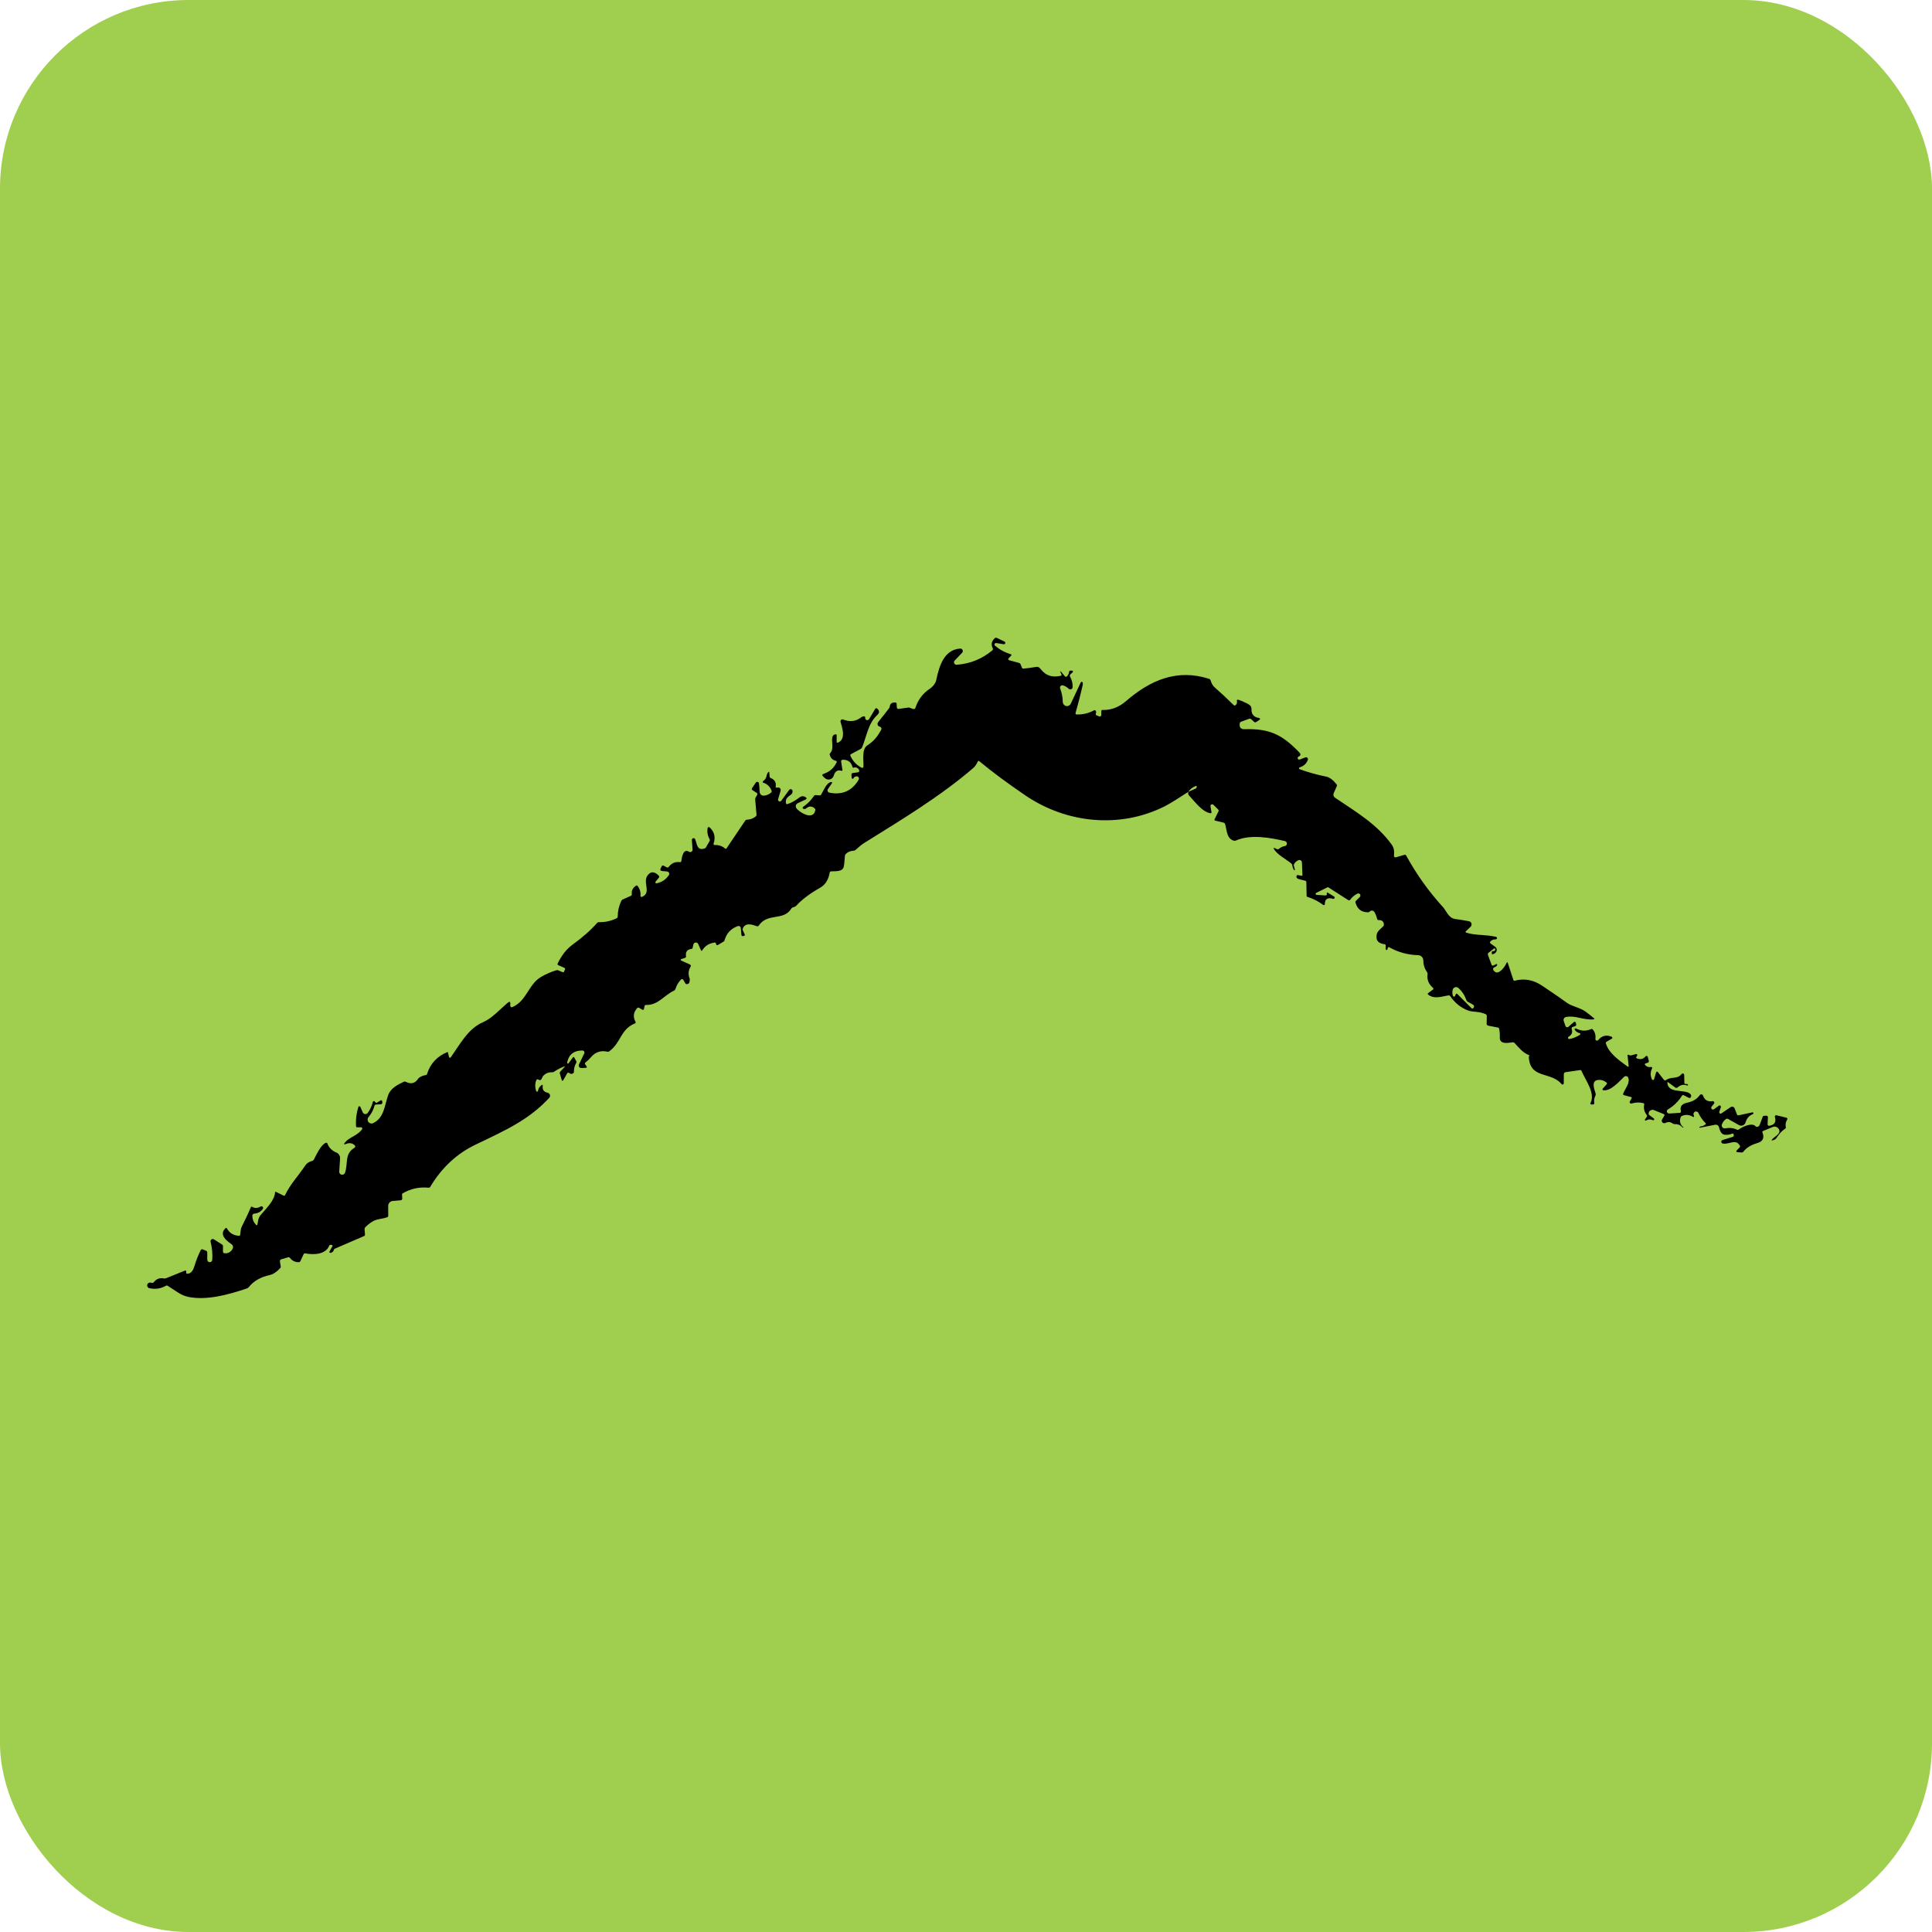
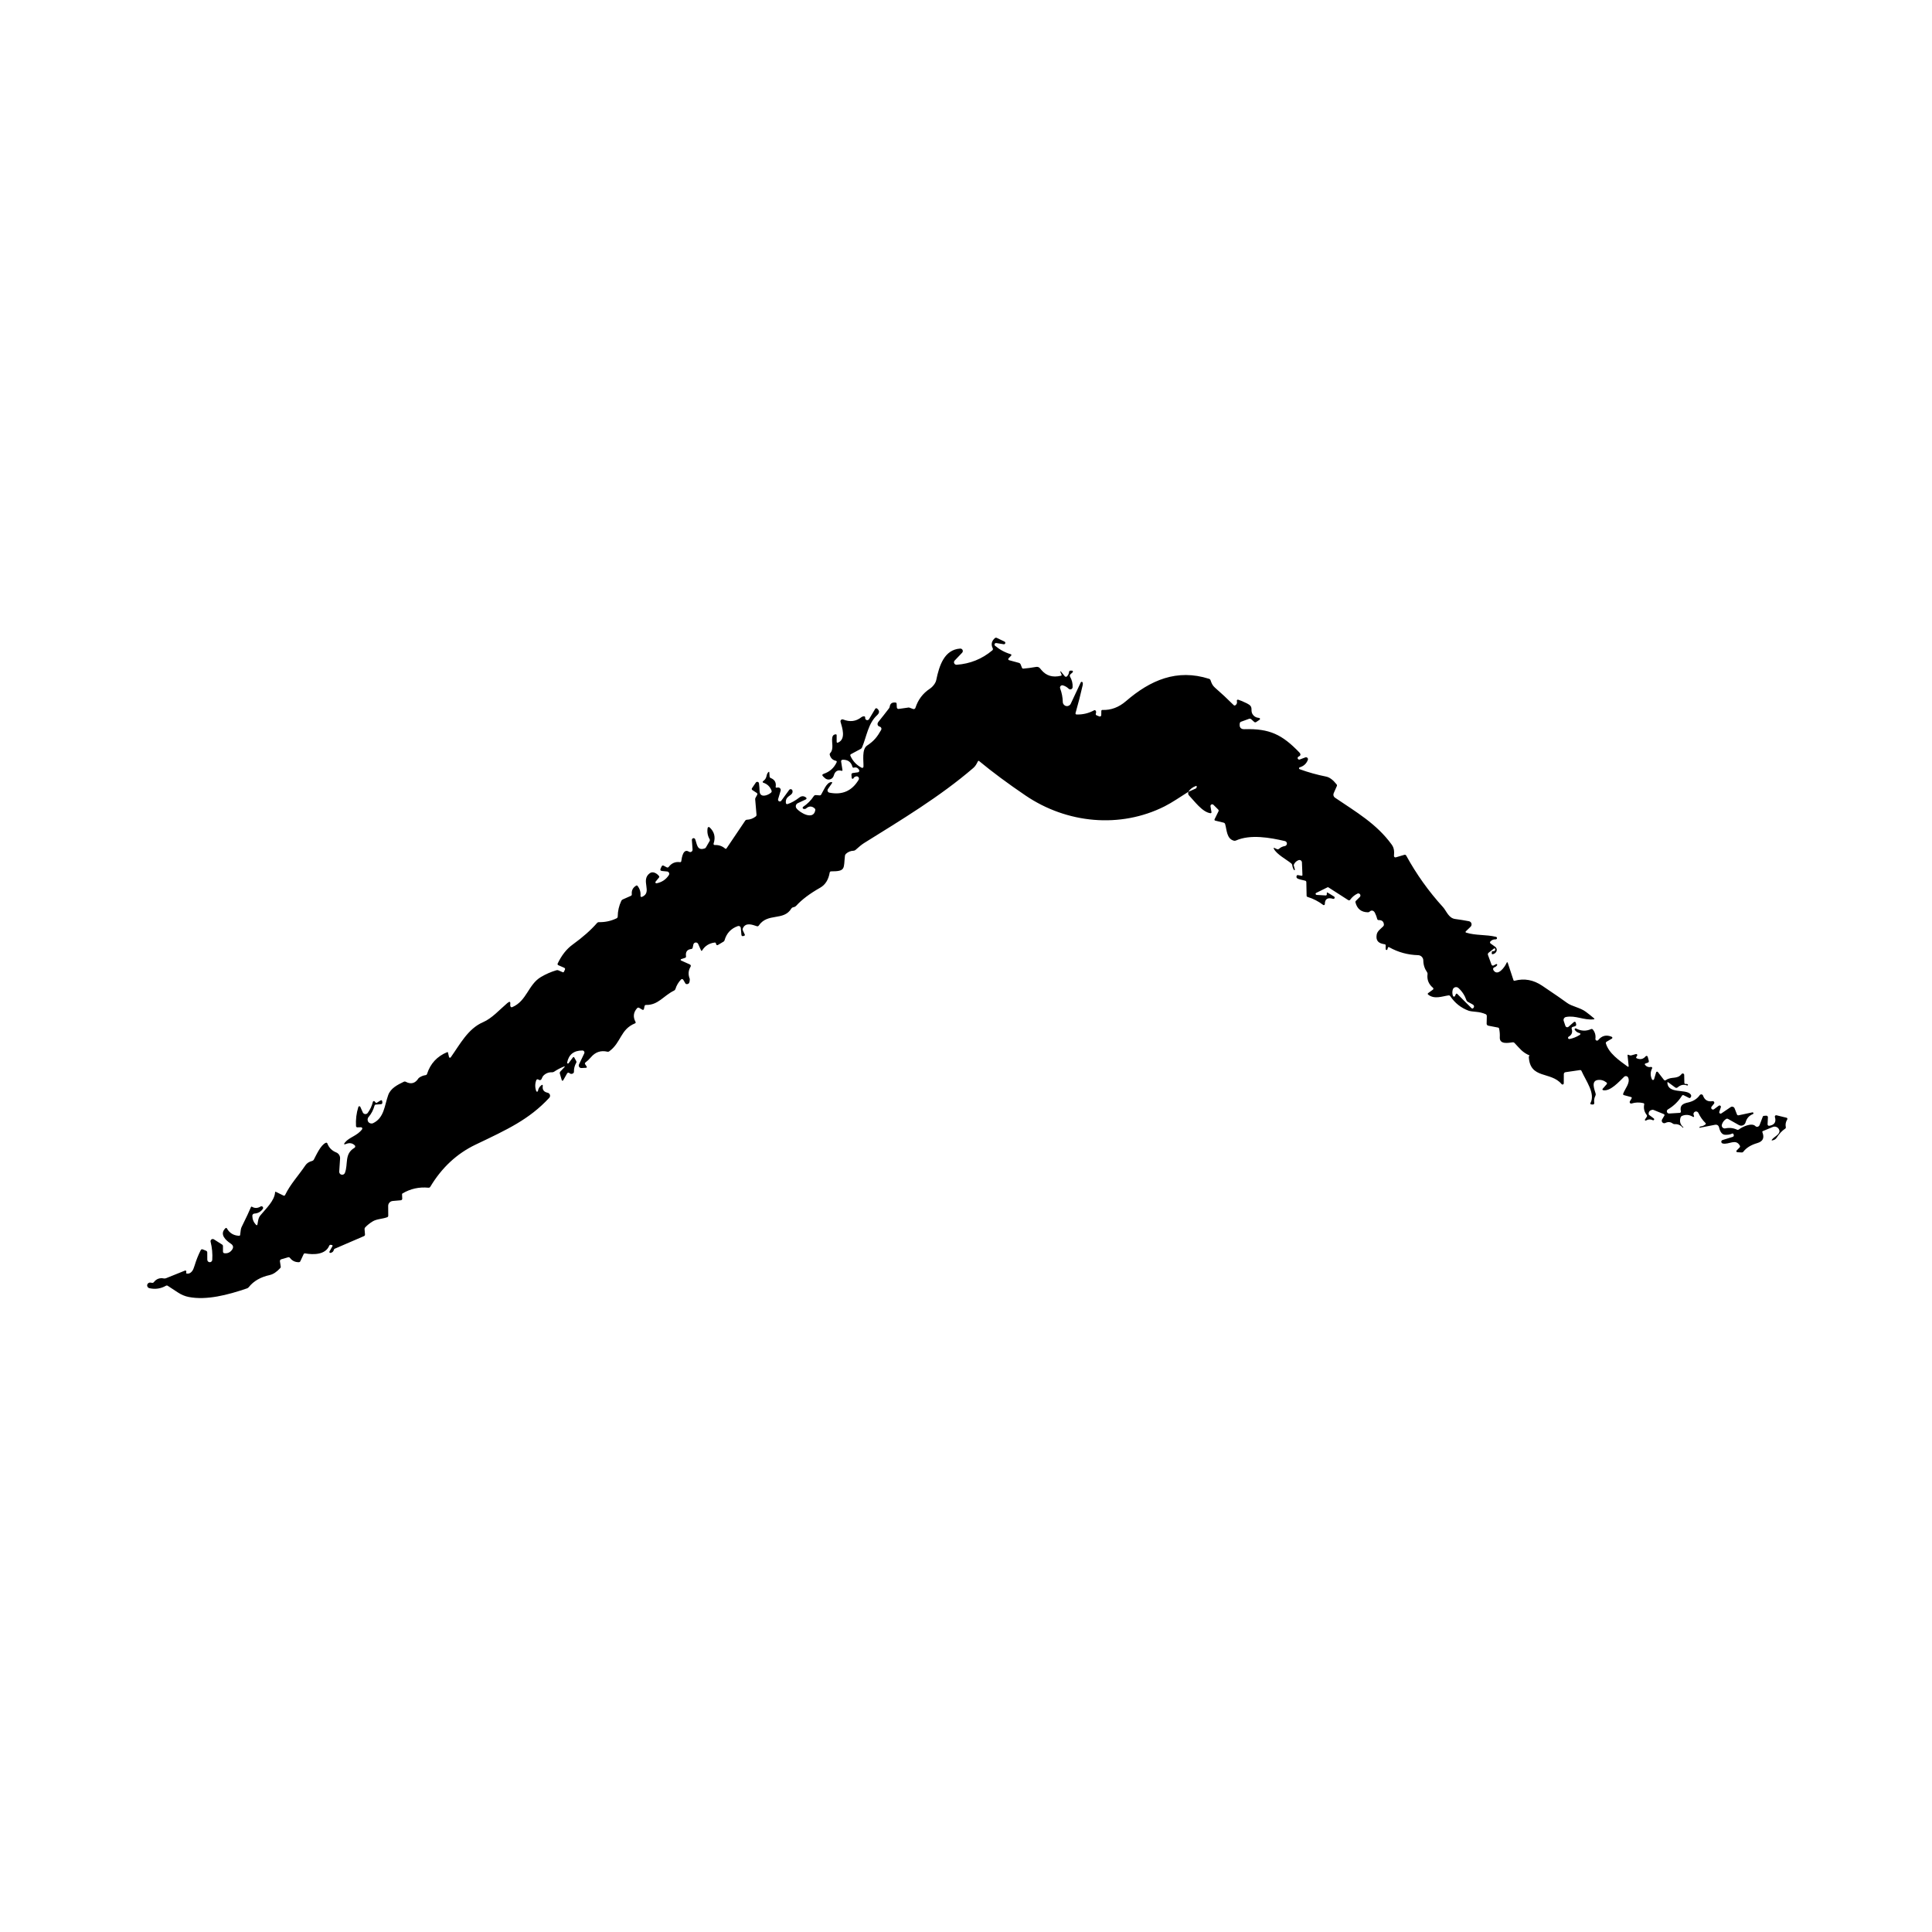
<svg xmlns="http://www.w3.org/2000/svg" width="512px" height="512px" viewBox="0 0 512 512" version="1.1">
  <title>favico-olot</title>
  <g id="favico-olot" stroke="none" stroke-width="1" fill="none" fill-rule="evenodd">
    <g id="Group">
-       <rect id="Rectangle" fill="#A0CE4E" x="0" y="0" width="512" height="512" rx="50" />
      <path d="M314.898,209.858 L316.885,208.966 C317.008,208.91 317.094,208.798 317.116,208.668 L317.138,208.523 C317.175,208.306 317.091,208.234 316.885,208.309 C316.021,208.627 315.359,209.144 314.898,209.858 C312.838,211.155 310.649,212.671 308.651,213.681 C296.858,219.62 282.713,218.244 271.768,210.813 C267.083,207.636 262.995,204.601 259.503,201.708 C259.354,201.581 259.234,201.605 259.144,201.781 C258.802,202.444 258.532,203.011 257.949,203.51 C249.114,211.116 238.853,217.268 228.98,223.425 C228.422,223.773 227.668,224.379 226.718,225.244 C226.576,225.371 226.396,225.444 226.207,225.451 C225.417,225.481 224.742,225.756 224.181,226.277 C224.036,226.41 223.944,226.587 223.922,226.776 C223.535,230.15 224.203,230.93 220.246,230.919 C220.067,230.918 219.914,231.046 219.881,231.222 C219.559,233.141 218.712,234.488 217.338,235.263 C214.599,236.812 212.487,238.404 211.001,240.04 C210.844,240.212 210.653,240.326 210.429,240.382 L210.126,240.455 C209.964,240.495 209.823,240.6 209.733,240.747 C207.667,244.177 203.435,241.791 201.066,245.305 C200.963,245.455 200.773,245.519 200.6,245.462 C199.354,245.052 197.603,244.345 196.856,246.029 C196.778,246.208 196.78,246.386 196.862,246.562 L197.373,247.657 C197.403,247.72 197.404,247.793 197.375,247.858 C197.346,247.923 197.29,247.972 197.221,247.993 L196.935,248.078 C196.835,248.108 196.727,248.093 196.64,248.035 C196.553,247.978 196.496,247.884 196.486,247.78 L196.312,245.911 C196.295,245.732 196.196,245.572 196.045,245.476 C195.893,245.381 195.706,245.361 195.537,245.423 C193.715,246.063 192.538,247.324 192.007,249.206 C191.966,249.348 191.881,249.458 191.754,249.537 L190.25,250.435 C190.164,250.486 190.059,250.493 189.967,250.454 C189.875,250.416 189.807,250.336 189.784,250.239 L189.739,250.031 C189.694,249.844 189.576,249.763 189.385,249.79 C187.945,249.969 186.846,250.656 186.091,251.85 C185.967,252.048 185.859,252.04 185.765,251.827 L185.035,250.177 C184.918,249.907 184.64,249.744 184.348,249.772 C184.055,249.8 183.814,250.014 183.75,250.3 L183.565,251.148 C183.52,251.354 183.393,251.47 183.183,251.496 C182.09,251.623 181.63,252.271 181.802,253.438 C181.828,253.613 181.727,253.782 181.561,253.837 L180.517,254.179 C180.439,254.206 180.384,254.278 180.379,254.36 C180.374,254.442 180.42,254.517 180.494,254.549 L182.768,255.565 C183.089,255.711 183.161,255.936 182.981,256.239 C182.393,257.231 182.334,258.295 182.801,259.433 C182.819,259.46 182.805,259.701 182.768,260.011 C182.693,260.598 182.399,260.858 181.886,260.791 C181.781,260.777 181.689,260.715 181.639,260.623 L181.073,259.652 C181.012,259.551 180.909,259.483 180.794,259.469 C180.678,259.455 180.563,259.495 180.483,259.579 C179.787,260.305 179.291,261.145 178.996,262.099 C178.936,262.29 178.816,262.43 178.636,262.52 C175.852,263.85 174.438,266.404 171.188,266.32 C171.009,266.316 170.853,266.442 170.817,266.617 L170.643,267.42 C170.625,267.504 170.567,267.574 170.488,267.608 C170.41,267.643 170.319,267.637 170.245,267.594 L169.397,267.095 C169.214,266.984 168.978,267.019 168.836,267.179 C167.852,268.29 167.712,269.499 168.415,270.805 C168.516,270.996 168.468,271.13 168.269,271.209 C164.363,272.814 164.66,276.277 161.444,278.618 C161.305,278.723 161.15,278.755 160.978,278.714 C159.23,278.302 157.767,278.798 156.588,280.201 C156.158,280.714 155.672,281.176 155.129,281.587 C154.994,281.692 154.962,281.883 155.056,282.025 L155.432,282.581 C155.601,282.832 155.535,282.964 155.236,282.979 L154.079,283.041 C153.844,283.052 153.619,282.938 153.488,282.742 C153.358,282.546 153.339,282.295 153.44,282.081 L154.832,279.168 C154.911,278.999 154.898,278.801 154.799,278.644 C154.7,278.487 154.528,278.392 154.343,278.394 C152.068,278.386 150.719,279.454 150.296,281.599 C150.274,281.697 150.325,281.797 150.418,281.837 C150.511,281.878 150.622,281.849 150.684,281.767 L151.851,280.201 C151.89,280.149 151.952,280.12 152.017,280.125 C152.082,280.13 152.14,280.167 152.171,280.223 L152.721,281.223 C152.794,281.351 152.792,281.51 152.715,281.638 C152.285,282.375 152.079,283.174 152.098,284.035 C152.102,284.202 152.016,284.36 151.874,284.45 C151.514,284.671 151.187,284.645 150.891,284.371 C150.805,284.291 150.686,284.254 150.569,284.271 C150.452,284.289 150.35,284.359 150.291,284.461 L149.247,286.302 C149.206,286.373 149.127,286.413 149.046,286.403 C148.965,286.394 148.898,286.336 148.876,286.257 L148.365,284.512 C148.309,284.321 148.361,284.114 148.5,283.967 L149.505,282.89 C149.785,282.594 149.737,282.523 149.359,282.676 C148.476,283.036 147.638,283.481 146.844,284.012 C146.68,284.122 146.486,284.177 146.289,284.169 C145.398,284.132 144.64,284.428 144.015,285.056 C143.869,285.202 143.761,285.374 143.69,285.573 C143.465,286.239 143.128,286.411 142.679,286.089 C142.587,286.022 142.469,286.002 142.36,286.036 C142.251,286.069 142.163,286.151 142.124,286.257 C141.761,287.215 141.757,288.183 142.112,289.159 C142.146,289.26 142.244,289.322 142.35,289.312 C142.456,289.301 142.543,289.22 142.561,289.114 C142.663,288.497 142.953,288.003 143.432,287.633 C143.75,287.382 143.882,287.459 143.83,287.863 C143.707,288.806 144.137,289.38 145.121,289.586 C145.41,289.645 145.644,289.855 145.733,290.136 C145.823,290.416 145.754,290.723 145.553,290.939 C140.21,296.675 134.535,299.28 126.048,303.332 C121.075,305.708 117.067,309.437 114.025,314.519 C113.925,314.684 113.739,314.776 113.548,314.755 C111.074,314.515 108.78,315.022 106.666,316.276 C106.59,316.321 106.545,316.405 106.548,316.495 L106.599,317.657 C106.609,317.875 106.446,318.063 106.228,318.083 L104.062,318.274 C103.384,318.336 102.866,318.907 102.872,319.588 L102.889,322.192 C102.888,322.362 102.783,322.513 102.625,322.574 C101.311,323.062 99.874,323.012 98.769,323.68 C98.043,324.117 97.384,324.641 96.793,325.251 C96.658,325.386 96.598,325.549 96.613,325.739 L96.725,327.126 C96.744,327.347 96.653,327.5 96.45,327.586 L88.693,330.932 C88.585,330.976 88.517,331.057 88.491,331.173 C88.375,331.659 88.074,331.946 87.587,332.032 C87.491,332.051 87.392,332.012 87.335,331.932 C87.277,331.853 87.27,331.747 87.318,331.661 L88.081,330.286 C88.19,330.088 88.134,329.972 87.913,329.938 L87.666,329.893 C87.464,329.863 87.324,329.944 87.245,330.135 C86.252,332.531 83.097,332.559 80.891,332.166 C80.685,332.129 80.539,332.206 80.453,332.397 L79.578,334.271 C79.516,334.405 79.381,334.492 79.23,334.496 C78.238,334.518 77.443,334.14 76.844,333.362 C76.709,333.19 76.539,333.136 76.333,333.199 L74.532,333.727 C74.296,333.795 74.147,334.023 74.184,334.26 L74.397,335.663 C74.419,335.809 74.38,335.937 74.279,336.045 C73.328,337.082 72.395,337.699 71.478,337.897 C69.046,338.432 67.193,339.505 65.921,341.114 C65.801,341.263 65.654,341.368 65.478,341.428 C60.308,343.202 54.729,344.633 50.008,343.712 C49.02,343.518 48.06,343.116 47.129,342.506 C46.234,341.926 45.344,341.342 44.457,340.754 C44.296,340.65 44.131,340.646 43.963,340.743 C42.612,341.514 41.164,341.729 39.618,341.389 C39.209,341.314 38.938,340.922 39.012,340.513 C39.087,340.104 39.479,339.832 39.888,339.907 L40.315,339.963 C40.488,339.99 40.665,339.919 40.775,339.778 C41.445,338.913 42.324,338.588 43.413,338.801 C43.607,338.838 43.808,338.818 43.991,338.745 L49.037,336.713 C49.363,336.653 49.456,336.898 49.318,337.448 C49.928,337.65 50.468,337.445 50.94,336.831 C51.157,336.55 51.37,336.06 51.58,335.36 C51.995,333.976 52.528,332.634 53.18,331.336 C53.307,331.081 53.503,331.008 53.769,331.117 L54.605,331.459 C54.815,331.545 54.921,331.702 54.925,331.931 L54.936,333.822 C54.926,334.185 55.211,334.488 55.574,334.499 C55.936,334.509 56.239,334.224 56.25,333.862 C56.355,332.26 56.209,330.666 55.812,329.079 C55.753,328.847 55.843,328.602 56.037,328.462 C56.231,328.323 56.492,328.316 56.693,328.445 L58.882,329.831 C59.021,329.921 59.09,330.048 59.09,330.213 L59.09,331.661 C59.09,331.938 59.227,332.092 59.5,332.122 C60.304,332.208 60.954,331.921 61.448,331.263 C61.949,330.604 61.855,330.045 61.167,329.584 C59.893,328.737 58.052,327.12 59.73,325.509 C59.895,325.348 60.035,325.369 60.151,325.571 C60.836,326.78 61.895,327.422 63.328,327.496 C63.526,327.508 63.633,327.414 63.648,327.216 C63.741,326.183 63.859,325.522 64.001,325.234 C65.255,322.693 66.088,320.918 66.499,319.908 C66.559,319.765 66.656,319.734 66.791,319.812 C67.517,320.242 68.275,320.216 69.064,319.734 C69.241,319.624 69.468,319.655 69.61,319.806 C69.752,319.958 69.771,320.19 69.654,320.362 C69.126,321.129 68.376,321.547 67.403,321.614 C67.098,321.635 66.863,321.892 66.87,322.198 C66.885,323.118 67.199,323.902 67.813,324.55 C68.037,324.789 68.179,324.746 68.239,324.42 C68.408,323.528 68.425,322.787 69.031,322.052 C70.395,320.385 72.747,318.235 72.898,315.99 C72.909,315.832 72.986,315.789 73.128,315.861 L75.093,316.82 C75.31,316.929 75.471,316.873 75.576,316.652 C76.973,313.784 78.966,311.724 80.953,308.799 C81.331,308.246 81.928,307.864 82.743,307.654 C82.922,307.608 83.073,307.49 83.159,307.329 C83.827,306.077 85,303.422 86.319,302.866 C86.532,302.777 86.68,302.838 86.762,303.052 C87.189,304.167 87.967,304.951 89.097,305.403 C89.754,305.668 90.168,306.321 90.125,307.026 L89.9,310.5 C89.879,310.882 90.138,311.223 90.511,311.306 C90.885,311.388 91.263,311.187 91.404,310.831 C92.325,308.479 91.191,305.802 93.941,304.18 C94.052,304.114 94.126,304.001 94.14,303.873 C94.155,303.744 94.108,303.617 94.014,303.529 C93.382,302.926 92.632,302.797 91.764,303.141 C91.124,303.396 91.023,303.257 91.46,302.726 C92.583,301.351 94.665,301.02 95.951,299.28 C96.028,299.174 96.038,299.034 95.978,298.918 C95.917,298.802 95.795,298.731 95.665,298.735 L94.705,298.758 C94.515,298.764 94.355,298.614 94.346,298.421 C94.245,296.7 94.45,295.014 94.963,293.364 C94.996,293.249 95.096,293.168 95.215,293.161 C95.333,293.153 95.444,293.221 95.491,293.33 L96.142,294.795 C96.253,295.041 96.487,295.21 96.756,295.239 C97.024,295.268 97.288,295.152 97.45,294.935 C98.093,294.06 98.548,293.083 98.814,292.005 C98.84,291.901 98.923,291.821 99.027,291.798 C99.131,291.776 99.238,291.814 99.302,291.899 L99.51,292.157 C99.599,292.273 99.764,292.303 99.891,292.224 L100.778,291.674 C101.096,291.476 101.272,291.564 101.306,291.938 L101.328,292.218 C101.336,292.318 101.304,292.417 101.238,292.493 C101.173,292.569 101.08,292.615 100.98,292.623 L99.605,292.724 C99.418,292.739 99.3,292.836 99.251,293.016 C98.933,294.176 98.404,295.184 97.663,296.041 C97.348,296.411 97.333,296.95 97.628,297.337 C97.922,297.723 98.446,297.852 98.886,297.646 C101.839,296.226 101.889,292.948 102.883,290.192 C103.545,288.362 105.381,287.47 107.009,286.678 C107.188,286.592 107.366,286.596 107.542,286.69 C108.919,287.416 110.036,287.111 110.893,285.775 C110.926,285.723 110.97,285.677 111.022,285.64 C111.564,285.247 112.154,285.008 112.79,284.922 C112.985,284.895 113.112,284.789 113.172,284.602 C114.055,281.855 115.838,279.93 118.521,278.826 C118.622,278.785 118.686,278.816 118.712,278.921 L118.992,280.117 C119.014,280.215 119.092,280.291 119.19,280.311 C119.289,280.33 119.39,280.289 119.447,280.207 C121.866,276.822 123.999,272.623 127.984,270.906 C130.392,269.867 132.385,267.583 134.434,265.837 C135.062,265.302 135.324,265.407 135.22,266.152 C135.19,266.369 135.214,266.563 135.293,266.735 C135.369,266.903 135.565,266.98 135.736,266.909 C139.609,265.282 139.968,260.92 143.353,258.916 C144.648,258.149 146.021,257.551 147.473,257.12 C147.636,257.073 147.811,257.083 147.967,257.148 L149.112,257.642 C149.269,257.71 149.383,257.665 149.454,257.507 L149.696,256.997 C149.812,256.75 149.744,256.57 149.494,256.458 L147.944,255.779 C147.866,255.743 147.805,255.677 147.775,255.597 C147.746,255.517 147.75,255.428 147.787,255.352 C148.828,253.163 150.148,251.488 151.75,250.328 C154.448,248.375 156.603,246.469 158.216,244.609 C158.355,244.452 158.527,244.375 158.733,244.379 C160.375,244.412 161.932,244.074 163.403,243.363 C163.584,243.278 163.7,243.094 163.7,242.891 C163.715,241.436 164.031,240.051 164.649,238.738 C164.727,238.569 164.853,238.446 165.025,238.367 L167.175,237.413 C167.369,237.327 167.455,237.177 167.433,236.964 C167.332,235.991 167.712,235.241 168.572,234.713 C168.726,234.616 168.857,234.638 168.965,234.78 C169.571,235.555 169.828,236.431 169.734,237.407 C169.727,237.504 169.77,237.599 169.849,237.656 C169.928,237.713 170.031,237.725 170.121,237.688 C173.046,236.481 169.611,233.265 172.221,231.396 C173.057,230.795 174.191,231.525 174.674,232.21 C174.743,232.305 174.739,232.436 174.662,232.529 L173.742,233.646 C173.667,233.735 173.656,233.861 173.716,233.96 C173.776,234.06 173.893,234.11 174.006,234.084 C175.401,233.804 176.483,233.081 177.25,231.918 C177.371,231.735 177.388,231.502 177.294,231.304 C177.199,231.107 177.008,230.973 176.79,230.952 L175.488,230.829 C175.02,230.784 174.887,230.55 175.089,230.127 L175.364,229.56 C175.405,229.475 175.479,229.41 175.569,229.38 C175.659,229.35 175.757,229.359 175.841,229.403 L176.711,229.858 C176.883,229.949 177.095,229.901 177.211,229.745 C177.978,228.735 178.973,228.314 180.197,228.482 C180.399,228.509 180.515,228.421 180.545,228.219 C180.702,227.096 181.095,224.778 182.588,225.715 C182.787,225.838 183.037,225.839 183.237,225.718 C183.437,225.598 183.552,225.376 183.537,225.143 L183.357,222.611 C183.339,222.387 183.488,222.182 183.707,222.129 C183.925,222.077 184.147,222.194 184.227,222.404 C184.732,223.638 184.682,225.564 186.764,224.834 C186.903,224.789 187.007,224.703 187.078,224.576 L188.055,222.881 C188.142,222.732 188.142,222.545 188.055,222.392 C187.527,221.472 187.353,220.482 187.533,219.423 C187.551,219.313 187.628,219.221 187.734,219.185 C187.839,219.148 187.956,219.173 188.038,219.249 C189.318,220.424 189.675,221.859 189.11,223.554 C189.079,223.645 189.095,223.745 189.153,223.823 C189.212,223.9 189.305,223.944 189.402,223.942 C190.461,223.893 191.376,224.2 192.147,224.862 C192.3,224.997 192.435,224.978 192.551,224.806 L197.507,217.458 C197.605,217.316 197.738,217.243 197.906,217.24 C198.785,217.21 199.575,216.92 200.275,216.37 C200.421,216.254 200.499,216.073 200.482,215.887 L200.134,211.84 C200.119,211.69 200.149,211.552 200.224,211.424 L200.668,210.622 C200.759,210.453 200.708,210.243 200.55,210.139 L199.377,209.37 C199.3,209.32 199.246,209.241 199.228,209.15 C199.21,209.06 199.229,208.965 199.281,208.887 L200.297,207.4 C200.404,207.238 200.6,207.16 200.789,207.205 C200.978,207.251 201.118,207.409 201.139,207.602 C201.229,208.298 201.281,208.966 201.296,209.606 C201.347,211.587 203.497,210.807 204.339,210.055 C204.488,209.924 204.539,209.712 204.468,209.522 C204.067,208.466 203.332,207.765 202.262,207.417 C202.186,207.391 202.13,207.326 202.116,207.247 C202.103,207.169 202.136,207.091 202.2,207.046 C203.446,206.131 202.896,205.447 203.564,204.683 C203.605,204.635 203.65,204.593 203.699,204.56 C203.8,204.492 203.856,204.52 203.867,204.644 L203.951,205.795 C203.962,205.966 204.072,206.115 204.232,206.176 C205.302,206.607 205.746,207.381 205.562,208.5 C205.536,208.68 205.613,208.758 205.792,208.736 L206.168,208.697 C206.388,208.673 206.604,208.76 206.746,208.929 C206.888,209.098 206.937,209.327 206.876,209.539 L206.208,211.789 C206.138,212.011 206.241,212.249 206.45,212.35 C206.659,212.452 206.913,212.388 207.05,212.199 L209.138,209.342 C209.249,209.186 209.442,209.111 209.63,209.15 C209.819,209.188 209.968,209.334 210.013,209.522 C210.118,209.967 209.959,210.341 209.536,210.644 C208.621,211.295 208.155,211.694 208.268,212.805 C208.277,212.905 208.33,212.994 208.413,213.05 C208.496,213.105 208.599,213.121 208.694,213.092 C209.663,212.796 210.707,212.218 211.826,211.357 C212.433,210.893 213.033,210.895 213.628,211.363 C213.705,211.424 213.745,211.521 213.734,211.62 C213.723,211.718 213.661,211.803 213.572,211.845 L211.411,212.856 C211.166,212.972 210.986,213.192 210.92,213.455 C210.855,213.718 210.912,213.997 211.074,214.214 C211.972,215.399 215.593,217.487 216.059,214.703 C216.088,214.519 216.036,214.366 215.901,214.242 C215.157,213.572 214.395,213.576 213.617,214.253 C213.482,214.369 213.329,214.414 213.157,214.388 L212.966,214.366 C212.843,214.346 212.743,214.255 212.714,214.134 C212.686,214.014 212.734,213.889 212.837,213.821 C213.97,213.062 214.915,212.111 215.671,210.97 C215.788,210.787 215.998,210.686 216.216,210.706 L217.187,210.785 C217.378,210.8 217.522,210.727 217.619,210.566 C218.22,209.595 219.005,207.422 220.223,207.265 C220.556,207.224 220.628,207.342 220.437,207.619 L219.41,209.106 C219.292,209.277 219.269,209.496 219.347,209.687 C219.425,209.879 219.594,210.02 219.797,210.061 C223.198,210.745 225.782,209.608 227.548,206.648 C227.671,206.446 227.664,206.192 227.531,205.997 C227.398,205.802 227.163,205.703 226.931,205.744 C226.564,205.804 226.317,205.972 226.19,206.249 C226.139,206.353 226.025,206.409 225.912,206.389 C225.799,206.368 225.713,206.274 225.702,206.159 L225.64,205.34 C225.621,205.052 225.754,204.889 226.038,204.852 L227.363,204.672 C227.496,204.655 227.611,204.574 227.673,204.454 C227.734,204.335 227.734,204.192 227.672,204.071 C227.365,203.476 226.901,203.263 226.28,203.432 C226.085,203.484 225.962,203.413 225.909,203.218 C225.546,201.916 224.671,201.291 223.282,201.343 C223.17,201.347 223.064,201.399 222.992,201.484 C222.92,201.57 222.889,201.683 222.906,201.793 L223.254,204.032 C223.284,204.245 223.196,204.322 222.991,204.262 C221.962,203.963 221.282,204.393 220.953,205.553 C220.818,206.029 220.446,206.401 219.97,206.536 C219.495,206.671 218.983,206.55 218.618,206.216 L218.169,205.8 C217.806,205.463 217.858,205.215 218.326,205.054 C219.894,204.519 221.02,203.514 221.705,202.04 C221.81,201.811 221.739,201.669 221.492,201.613 C220.669,201.43 220.137,200.909 219.898,200.052 C219.845,199.869 219.885,199.708 220.016,199.57 C221.049,198.475 220.33,196.718 220.56,195.45 C220.657,194.918 220.955,194.636 221.453,194.602 C221.629,194.591 221.718,194.675 221.722,194.855 L221.722,196.533 C221.722,196.81 221.849,196.894 222.104,196.786 C224.237,195.865 223.21,192.885 222.755,191.296 C222.699,191.106 222.758,190.901 222.905,190.768 C223.052,190.635 223.262,190.598 223.445,190.673 C225.249,191.392 226.858,191.19 228.272,190.067 C228.437,189.936 228.622,189.859 228.828,189.837 C229.165,189.796 229.317,189.925 229.283,190.224 C229.249,190.487 229.405,190.737 229.657,190.822 C229.908,190.906 230.183,190.802 230.316,190.572 L231.932,187.861 C231.985,187.772 232.074,187.712 232.176,187.695 C232.278,187.679 232.382,187.709 232.46,187.777 C233.161,188.4 233.094,188.944 232.409,189.567 C230.074,191.723 229.693,195.079 228.458,198.065 C228.389,198.24 228.261,198.383 228.098,198.47 L225.533,199.85 C225.339,199.955 225.286,200.109 225.376,200.311 C226.001,201.71 226.995,202.762 228.357,203.465 C228.455,203.515 228.572,203.511 228.667,203.456 C228.762,203.4 228.823,203.3 228.828,203.19 C228.89,201.658 228.329,198.543 229.799,197.572 C231.629,196.359 232.477,195.276 233.509,193.446 C233.601,193.284 233.612,193.089 233.539,192.917 C233.467,192.746 233.319,192.618 233.139,192.57 C232.795,192.481 232.602,192.275 232.561,191.953 C232.535,191.732 232.626,191.491 232.836,191.229 C233.775,190.069 234.698,188.896 235.603,187.709 C235.699,187.584 235.761,187.435 235.783,187.277 C235.899,186.443 236.411,186.078 237.321,186.183 C237.512,186.205 237.611,186.314 237.618,186.508 L237.669,187.462 C237.674,187.585 237.73,187.699 237.825,187.777 C237.919,187.855 238.042,187.89 238.163,187.872 L240.733,187.507 C240.829,187.493 240.926,187.502 241.014,187.535 L241.974,187.889 C242.096,187.935 242.231,187.93 242.349,187.874 C242.467,187.817 242.556,187.716 242.597,187.592 C243.289,185.436 244.558,183.749 246.403,182.529 C247.205,181.995 247.941,181.052 248.109,180.25 C248.917,176.326 250.27,172.161 254.457,171.881 C254.726,171.861 254.979,172.01 255.093,172.253 C255.208,172.497 255.16,172.786 254.974,172.981 L252.998,175.052 C252.809,175.25 252.762,175.544 252.879,175.791 C252.996,176.039 253.253,176.189 253.526,176.169 C257.099,175.907 260.242,174.64 262.955,172.369 C263.146,172.208 263.187,172.015 263.079,171.791 C262.585,170.788 262.772,169.897 263.64,169.119 C263.783,168.993 263.988,168.964 264.162,169.046 L266.205,170.028 C266.375,170.106 266.46,170.298 266.405,170.476 C266.349,170.654 266.17,170.763 265.986,170.73 L264.022,170.416 C263.841,170.39 263.663,170.486 263.587,170.652 C263.511,170.818 263.556,171.013 263.696,171.129 C264.931,172.169 266.323,172.917 267.872,173.374 C267.947,173.397 268.005,173.456 268.026,173.53 C268.047,173.605 268.027,173.684 267.973,173.739 L267.272,174.48 C267.204,174.554 267.179,174.658 267.207,174.756 C267.234,174.853 267.31,174.929 267.407,174.957 L270.011,175.664 C270.239,175.727 270.396,175.87 270.482,176.09 L270.836,176.972 C270.893,177.116 271.039,177.205 271.195,177.191 C272.254,177.101 273.291,176.964 274.305,176.781 C275.298,176.601 275.439,176.904 275.994,177.567 C277.271,179.097 278.988,179.602 281.147,179.082 C281.331,179.037 281.385,178.929 281.31,178.757 L280.996,178.016 C280.984,177.979 280.999,177.938 281.033,177.918 C281.066,177.898 281.109,177.904 281.136,177.932 L282.169,179.206 C282.241,179.294 282.347,179.348 282.461,179.355 C282.574,179.361 282.684,179.319 282.764,179.239 C283.086,178.914 283.269,178.515 283.314,178.044 C283.334,177.861 283.489,177.723 283.673,177.724 L284.088,177.724 C284.195,177.721 284.291,177.786 284.328,177.886 C284.366,177.986 284.337,178.101 284.257,178.173 L283.701,178.678 C283.484,178.873 283.447,179.097 283.589,179.352 C284.087,180.224 284.307,181.148 284.251,182.124 C284.237,182.362 284.086,182.571 283.866,182.659 C283.645,182.747 283.395,182.698 283.224,182.534 C282.749,182.081 282.234,181.78 281.68,181.631 C281.461,181.57 281.225,181.637 281.071,181.805 C280.917,181.974 280.871,182.214 280.951,182.428 C281.392,183.61 281.626,184.815 281.652,186.042 C281.666,186.557 282.031,186.996 282.534,187.103 C283.037,187.21 283.546,186.957 283.763,186.491 L286.412,180.845 C286.458,180.745 286.56,180.682 286.67,180.687 C286.78,180.692 286.875,180.763 286.912,180.867 C286.983,181.065 286.989,181.297 286.929,181.563 C286.364,184.052 285.729,186.525 285.026,188.984 C285.002,189.068 285.018,189.159 285.069,189.23 C285.121,189.301 285.202,189.345 285.29,189.348 C286.951,189.397 288.506,189.027 289.954,188.237 C290.108,188.156 290.298,188.211 290.381,188.361 C290.504,188.566 290.517,188.798 290.42,189.057 C290.323,189.311 290.401,189.489 290.656,189.59 L291.335,189.859 C291.448,189.905 291.576,189.892 291.678,189.824 C291.78,189.755 291.843,189.64 291.846,189.517 L291.863,188.445 C291.866,188.231 291.975,188.13 292.188,188.142 C294.43,188.224 296.503,187.444 298.407,185.801 C304.845,180.25 311.89,177.168 320.422,179.896 C320.616,179.96 320.745,180.087 320.809,180.278 C321.067,181.047 321.325,181.67 321.965,182.225 C323.672,183.707 325.322,185.245 326.916,186.839 C327.073,186.997 327.241,187.01 327.421,186.879 C327.78,186.609 327.9,186.237 327.78,185.762 C327.754,185.666 327.782,185.563 327.853,185.493 C327.924,185.423 328.027,185.397 328.123,185.425 C328.688,185.59 329.466,185.917 330.458,186.407 C332.383,187.356 331.221,188.091 331.94,189.259 C332.306,189.857 332.886,190.192 333.68,190.263 C333.79,190.27 333.882,190.347 333.91,190.454 C333.938,190.562 333.895,190.677 333.803,190.74 L332.922,191.335 C332.724,191.47 332.535,191.457 332.355,191.296 L331.592,190.611 C331.416,190.454 331.217,190.417 330.997,190.499 L328.886,191.268 C328.699,191.339 328.589,191.474 328.555,191.672 C328.383,192.75 328.8,193.274 329.807,193.244 C336.475,193.042 339.787,194.692 344.283,199.345 C344.784,199.858 344.739,200.243 344.148,200.502 C343.936,200.588 343.834,200.831 343.921,201.043 C344.007,201.256 344.25,201.357 344.462,201.271 L345.933,200.715 C346.122,200.646 346.333,200.693 346.475,200.835 C346.617,200.977 346.664,201.188 346.595,201.377 C346.217,202.376 345.497,203.035 344.434,203.353 C344.324,203.382 344.246,203.48 344.243,203.594 C344.239,203.707 344.31,203.81 344.417,203.847 C346.719,204.681 349.052,205.332 351.417,205.8 C352.334,205.98 353.263,206.667 354.206,207.86 C354.322,208.006 354.343,208.165 354.268,208.337 L353.437,210.223 C353.255,210.639 353.396,211.128 353.774,211.385 C359.286,215.129 364.798,218.289 368.8,223.807 C369.496,224.761 369.508,225.693 369.418,226.804 C369.406,226.931 369.459,227.055 369.558,227.135 C369.657,227.215 369.79,227.241 369.912,227.203 L372.157,226.54 C372.385,226.473 372.555,226.544 372.668,226.754 C375.377,231.697 378.625,236.245 382.412,240.399 C383.332,241.415 383.883,243.312 385.628,243.542 C386.811,243.699 388.027,243.896 389.277,244.132 C389.595,244.189 389.854,244.419 389.947,244.728 C390.041,245.037 389.953,245.373 389.72,245.597 L388.496,246.781 C388.309,246.961 388.339,247.09 388.586,247.168 C391.078,247.948 393.79,247.634 396.428,248.263 C396.549,248.279 396.653,248.358 396.699,248.472 C396.746,248.585 396.729,248.714 396.654,248.811 C396.58,248.908 396.459,248.958 396.338,248.942 C395.777,248.923 395.316,249.112 394.957,249.509 C394.89,249.584 394.858,249.683 394.869,249.782 C394.88,249.882 394.932,249.972 395.013,250.031 L396.22,250.895 C396.675,251.22 396.787,251.848 396.473,252.31 C396.282,252.583 396.01,252.766 395.659,252.86 C395.408,252.924 395.298,252.828 395.328,252.574 L395.361,252.293 C395.38,252.136 395.468,252.063 395.625,252.074 C396.059,252.111 396.271,251.928 396.259,251.524 C396.257,251.445 396.211,251.375 396.14,251.341 C396.068,251.308 395.984,251.318 395.923,251.367 L394.491,252.489 C394.317,252.629 394.251,252.866 394.328,253.079 L395.266,255.638 C395.307,255.748 395.394,255.834 395.502,255.875 C395.611,255.916 395.732,255.907 395.833,255.852 L396.484,255.498 C396.564,255.455 396.662,255.471 396.725,255.536 C396.788,255.602 396.799,255.701 396.753,255.779 C396.589,256.056 396.343,256.245 396.018,256.346 C395.878,256.39 395.767,256.495 395.715,256.633 C395.662,256.77 395.675,256.925 395.749,257.053 C396.877,258.956 398.813,256.233 399.24,255.217 C399.371,254.907 399.489,254.912 399.593,255.234 L401.075,259.725 C401.131,259.893 401.242,259.953 401.406,259.904 C403.936,259.219 406.37,259.663 408.709,261.235 C412.092,263.51 414.277,265.018 415.265,265.759 C416.567,266.73 418.751,267.005 420.261,268.133 C420.994,268.679 421.709,269.248 422.405,269.839 C422.611,270.011 422.581,270.111 422.315,270.137 C419.677,270.417 417.572,269.02 415.001,269.514 C414.776,269.558 414.58,269.698 414.465,269.897 C414.35,270.096 414.327,270.335 414.401,270.552 L414.855,271.899 C414.909,272.057 415.038,272.178 415.2,272.22 C415.361,272.263 415.533,272.223 415.658,272.113 L417.1,270.85 C417.18,270.78 417.291,270.757 417.392,270.789 C417.493,270.821 417.57,270.904 417.594,271.007 L417.69,271.377 C417.768,271.688 417.654,271.888 417.347,271.978 L416.775,272.146 C416.671,272.175 416.584,272.247 416.534,272.343 C416.484,272.44 416.476,272.553 416.511,272.657 C416.81,273.57 416.545,274.262 415.714,274.734 C415.573,274.818 415.512,274.991 415.569,275.145 C415.626,275.298 415.785,275.385 415.944,275.351 C416.861,275.164 417.724,274.826 418.532,274.335 C418.962,274.073 418.936,273.875 418.453,273.74 C417.985,273.606 417.613,273.332 417.336,272.921 C417.268,272.824 417.277,272.694 417.356,272.606 C417.435,272.519 417.565,272.498 417.667,272.556 C418.988,273.256 420.309,273.314 421.63,272.73 C421.829,272.644 421.995,272.683 422.13,272.848 C422.699,273.551 422.921,274.365 422.798,275.29 C422.773,275.481 422.878,275.667 423.055,275.744 C423.231,275.821 423.436,275.771 423.555,275.621 C424.525,274.442 425.715,274.156 427.125,274.762 C427.222,274.803 427.288,274.895 427.295,274.999 C427.302,275.103 427.249,275.2 427.159,275.25 L425.75,276.075 C425.598,276.164 425.526,276.345 425.576,276.513 C426.351,279.157 429.185,281.082 431.296,282.626 C431.532,282.794 431.635,282.734 431.605,282.446 L431.324,279.729 C431.301,279.524 431.388,279.46 431.582,279.539 L431.846,279.651 C432.007,279.718 432.17,279.728 432.334,279.679 L433.547,279.337 C433.66,279.304 433.78,279.346 433.849,279.443 C433.918,279.539 433.92,279.669 433.855,279.769 L433.659,280.066 C433.535,280.25 433.577,280.386 433.782,280.476 C434.71,280.865 435.489,280.684 436.117,279.932 C436.193,279.842 436.313,279.802 436.427,279.828 C436.542,279.854 436.632,279.941 436.662,280.055 L436.943,281.116 C437.006,281.37 436.914,281.541 436.668,281.627 L436.095,281.823 C435.852,281.909 435.816,282.05 435.988,282.244 C436.4,282.716 436.916,282.886 437.538,282.755 C437.635,282.733 437.737,282.769 437.799,282.849 C437.86,282.928 437.87,283.036 437.824,283.125 C437.337,284.091 437.324,285.062 437.785,286.039 C437.838,286.154 437.957,286.224 438.084,286.214 C438.21,286.204 438.317,286.116 438.351,285.994 L438.89,284.181 C438.919,284.087 438.998,284.017 439.095,283.999 C439.192,283.981 439.29,284.019 439.351,284.096 L440.928,286.134 C441.092,286.347 441.285,286.377 441.506,286.224 C443.005,285.18 444.442,286.134 445.648,284.624 C445.749,284.499 445.917,284.45 446.068,284.502 C446.22,284.553 446.324,284.694 446.328,284.854 L446.372,286.976 C446.374,287.068 446.416,287.154 446.488,287.212 C446.559,287.269 446.653,287.292 446.743,287.273 C446.949,287.232 447.121,287.257 447.259,287.346 C447.334,287.398 447.36,287.498 447.319,287.578 C447.279,287.659 447.185,287.695 447.102,287.661 C446.208,287.316 445.37,287.487 444.588,288.171 C444.411,288.328 444.149,288.34 443.959,288.2 L442.14,286.858 C441.938,286.712 441.848,286.763 441.871,287.01 C442.09,289.85 446.434,288.621 447.86,289.833 C448.245,290.162 448.288,290.51 447.989,290.877 C447.9,290.991 447.742,291.027 447.613,290.961 L446.204,290.254 C446.009,290.157 445.854,290.2 445.738,290.383 C444.788,291.895 443.545,293.103 442.011,294.009 C441.781,294.147 441.675,294.424 441.754,294.68 C441.832,294.936 442.075,295.106 442.342,295.092 L445.154,294.918 C445.249,294.912 445.336,294.865 445.393,294.79 C445.45,294.715 445.472,294.618 445.452,294.525 C445.11,292.987 445.912,292.477 447.321,292.174 C448.698,291.878 449.742,291.229 450.453,290.226 C450.561,290.076 450.742,289.997 450.924,290.022 C451.106,290.047 451.258,290.171 451.318,290.344 C451.74,291.53 452.575,292.022 453.821,291.82 C453.995,291.791 454.168,291.873 454.256,292.026 C454.343,292.178 454.327,292.369 454.214,292.505 L453.585,293.285 C453.442,293.47 453.455,293.732 453.617,293.9 C453.779,294.069 454.04,294.094 454.231,293.959 L455.488,293.027 C455.615,292.936 455.786,292.936 455.912,293.027 C456.038,293.118 456.089,293.279 456.038,293.425 L455.634,294.649 C455.586,294.797 455.637,294.959 455.761,295.052 C455.885,295.146 456.055,295.151 456.184,295.064 L458.631,293.403 C458.809,293.281 459.033,293.247 459.24,293.312 C459.446,293.376 459.613,293.532 459.692,293.734 L460.315,295.339 C460.38,295.507 460.557,295.604 460.736,295.569 L464.39,294.789 C464.513,294.762 464.636,294.834 464.673,294.955 C464.71,295.075 464.648,295.203 464.531,295.25 C463.535,295.642 462.892,296.368 462.6,297.427 C462.502,297.786 462.243,298.079 461.899,298.222 C461.554,298.364 461.163,298.34 460.837,298.157 L457.975,296.541 C457.776,296.432 457.585,296.439 457.402,296.563 C456.867,296.922 456.504,297.412 456.313,298.034 C456.231,298.3 456.297,298.589 456.486,298.794 C456.675,298.999 456.96,299.09 457.234,299.033 C458.308,298.804 459.333,298.917 460.31,299.369 C460.497,299.456 460.673,299.435 460.837,299.308 C461.702,298.634 464.244,297.422 465.204,298.432 C465.36,298.594 465.591,298.656 465.816,298.596 C466.042,298.535 466.23,298.361 466.316,298.135 L467.163,295.901 C467.201,295.795 467.298,295.722 467.41,295.715 L468.072,295.665 C468.19,295.657 468.306,295.7 468.391,295.783 C468.475,295.867 468.521,295.983 468.516,296.103 L468.426,297.949 C468.421,298.066 468.469,298.178 468.556,298.255 C468.643,298.333 468.76,298.367 468.875,298.348 C470.271,298.12 470.767,297.338 470.363,296.002 C470.327,295.881 470.359,295.75 470.445,295.659 C470.532,295.567 470.661,295.529 470.784,295.558 L473.45,296.209 C473.545,296.232 473.623,296.299 473.659,296.39 C473.696,296.481 473.687,296.585 473.635,296.67 C473.238,297.298 473.111,297.977 473.253,298.707 C473.287,298.879 473.233,299.012 473.09,299.106 C472.267,299.648 471.513,300.451 470.828,301.514 C470.596,301.877 470.226,302.111 469.717,302.215 C469.496,302.26 469.451,302.191 469.582,302.008 C470.2,301.149 472.159,300.509 471.401,299.207 C471.076,298.649 470.39,298.416 469.796,298.662 L467.191,299.746 C467.042,299.805 466.997,299.912 467.056,300.065 C467.636,301.54 467.195,302.49 465.732,302.917 C464.033,303.411 462.792,304.174 462.01,305.207 C461.894,305.357 461.743,305.426 461.556,305.415 L460.399,305.347 C460.293,305.341 460.201,305.273 460.163,305.174 C460.126,305.074 460.15,304.962 460.225,304.887 L461.006,304.096 C461.148,303.95 461.17,303.787 461.073,303.607 C459.995,301.648 458.171,303.422 456.526,303.035 C456.318,302.984 456.167,302.8 456.159,302.586 C456.152,302.372 456.288,302.181 456.493,302.12 L459.204,301.278 C459.406,301.216 459.52,301.004 459.462,300.801 L459.4,300.576 C459.379,300.501 459.325,300.44 459.253,300.409 C459.181,300.378 459.099,300.382 459.03,300.419 C458.429,300.722 457.705,300.745 457.194,300.733 C456.424,300.715 455.885,300.077 455.578,298.819 C455.432,298.213 455.052,297.97 454.438,298.09 L450.487,298.859 C450.345,298.885 450.307,298.834 450.375,298.707 C450.438,298.591 450.569,298.522 450.767,298.499 C451.179,298.458 451.572,298.29 451.946,297.994 C452.1,297.878 452.107,297.751 451.969,297.613 C451.175,296.831 450.549,295.936 450.088,294.93 C449.934,294.615 449.568,294.467 449.239,294.587 C448.91,294.707 448.724,295.056 448.809,295.395 C448.831,295.474 448.874,295.598 448.938,295.766 C448.966,295.84 448.944,295.924 448.883,295.975 C448.822,296.025 448.736,296.032 448.668,295.99 C447.736,295.395 446.762,295.306 445.744,295.721 C445.576,295.792 445.446,295.931 445.385,296.103 C445.029,297.15 445.272,298.032 446.114,298.746 C446.132,298.761 446.15,298.778 446.16,298.789 C446.17,298.8 446.17,298.804 446.159,298.797 C446.077,298.782 446.023,298.791 445.996,298.825 C445.966,298.855 445.94,298.853 445.918,298.819 C445.371,298.168 444.67,297.865 443.813,297.91 C443.632,297.921 443.454,297.867 443.313,297.759 C442.711,297.298 442.052,297.244 441.338,297.596 C441.074,297.727 440.757,297.669 440.557,297.453 C440.357,297.238 440.323,296.917 440.473,296.664 L441.074,295.654 C441.115,295.585 441.124,295.502 441.098,295.425 C441.072,295.349 441.014,295.287 440.939,295.255 L438.234,294.155 C438.095,294.099 437.953,294.088 437.807,294.121 C437.216,294.252 436.913,294.598 436.898,295.16 C436.894,295.29 436.955,295.414 437.06,295.491 L438.267,296.4 C438.378,296.484 438.408,296.64 438.336,296.759 C438.265,296.877 438.115,296.919 437.992,296.855 C437.397,296.563 436.802,296.593 436.207,296.945 C436.128,296.994 436.027,296.98 435.963,296.911 C435.9,296.842 435.891,296.737 435.943,296.658 L436.409,295.974 C436.513,295.819 436.506,295.616 436.392,295.468 C435.745,294.641 435.524,293.721 435.73,292.707 C435.768,292.512 435.691,292.391 435.5,292.342 C434.452,292.087 433.414,292.119 432.385,292.437 C432.232,292.486 432.066,292.435 431.966,292.308 C431.867,292.181 431.855,292.005 431.936,291.865 L432.374,291.118 C432.493,290.913 432.439,290.78 432.211,290.72 L430.387,290.231 C430.162,290.172 430.089,290.031 430.168,289.81 C430.65,288.503 432.054,287.015 431.504,285.612 C431.418,285.401 431.234,285.245 431.012,285.196 C430.791,285.148 430.56,285.213 430.398,285.371 C429.09,286.622 426.738,289.322 424.835,288.907 C424.759,288.89 424.697,288.835 424.673,288.761 C424.649,288.687 424.666,288.606 424.717,288.548 L425.761,287.358 C425.922,287.17 425.905,287.002 425.711,286.852 C425,286.302 424.231,286.089 423.404,286.213 C421.58,286.482 422.573,288.772 422.854,289.805 C422.91,290.011 422.889,290.207 422.792,290.394 C422.485,290.993 422.386,291.625 422.495,292.291 C422.512,292.402 422.478,292.514 422.403,292.596 C422.327,292.678 422.218,292.721 422.107,292.712 L421.748,292.684 C421.464,292.662 421.387,292.523 421.518,292.269 C422.815,289.732 420.294,286.471 419.121,283.821 C419.039,283.634 418.895,283.556 418.689,283.586 L414.872,284.141 C414.62,284.177 414.432,284.392 414.429,284.646 L414.417,287.088 C414.415,287.226 414.327,287.348 414.197,287.394 C414.068,287.44 413.923,287.401 413.834,287.296 C411.005,283.866 405.465,286.067 405.15,280.083 C405.147,279.99 405.178,279.911 405.246,279.847 L405.358,279.729 C405.369,279.718 405.367,279.711 405.352,279.707 C403.399,278.876 402.754,277.843 401.345,276.378 C401.221,276.251 401.07,276.199 400.89,276.221 C399.812,276.35 397.348,276.906 397.46,274.885 C397.502,274.103 397.442,273.34 397.281,272.595 C397.247,272.438 397.15,272.345 396.989,272.315 L394.413,271.815 C394.153,271.766 393.968,271.538 393.975,271.276 L394.02,269.272 C394.026,269.046 393.892,268.838 393.683,268.75 C392.908,268.429 392.137,268.236 391.37,268.172 C390.259,268.079 389.524,267.966 389.164,267.835 C387.166,267.091 385.561,265.817 384.348,264.013 C384.229,263.833 384.062,263.76 383.849,263.794 C382.159,264.035 380.127,264.905 378.455,263.564 C378.398,263.518 378.366,263.449 378.369,263.375 C378.371,263.302 378.407,263.233 378.466,263.188 L379.74,262.262 C379.817,262.205 379.863,262.116 379.866,262.02 C379.868,261.925 379.826,261.834 379.751,261.773 C378.599,260.823 378.12,259.612 378.314,258.142 C378.336,257.965 378.292,257.789 378.191,257.648 C377.536,256.716 377.203,255.678 377.192,254.533 C377.183,253.77 376.573,253.15 375.811,253.129 C373.072,253.054 370.522,252.357 368.16,251.036 C367.97,250.931 367.846,250.983 367.79,251.193 L367.672,251.603 C367.638,251.709 367.532,251.775 367.422,251.76 C367.311,251.745 367.227,251.652 367.223,251.541 L367.212,250.508 C367.213,250.376 367.115,250.264 366.982,250.244 C365.421,250.031 364.534,249.397 364.838,247.679 C365.006,246.736 365.882,246.18 366.555,245.501 C366.697,245.363 366.761,245.194 366.746,244.996 C366.686,244.199 366.226,243.812 365.365,243.834 C365.159,243.838 365.03,243.741 364.978,243.542 C364.824,242.955 364.622,242.414 364.372,241.92 C364.2,241.58 363.979,241.383 363.709,241.331 C363.44,241.278 363.199,241.361 362.985,241.578 C362.854,241.705 362.697,241.769 362.514,241.769 C360.759,241.742 359.66,240.874 359.219,239.164 C359.174,238.996 359.213,238.85 359.337,238.726 L360.37,237.705 C360.556,237.511 360.577,237.212 360.42,236.994 C360.263,236.776 359.972,236.702 359.73,236.818 C358.955,237.203 358.323,237.735 357.832,238.412 C357.679,238.629 357.49,238.665 357.266,238.519 L352.034,235.156 C351.967,235.111 351.896,235.106 351.821,235.14 L348.807,236.627 C348.691,236.683 348.628,236.809 348.653,236.935 C348.678,237.061 348.785,237.153 348.913,237.16 L351.316,237.306 C351.396,237.313 351.475,237.284 351.533,237.229 C351.591,237.173 351.622,237.095 351.619,237.014 L351.613,236.711 C351.61,236.509 351.694,236.46 351.866,236.565 L353.544,237.592 C353.684,237.682 353.739,237.862 353.673,238.014 C353.607,238.167 353.439,238.245 353.28,238.199 C351.825,237.776 351.097,238.242 351.097,239.596 C351.097,239.701 351.038,239.798 350.944,239.844 C350.849,239.891 350.737,239.88 350.653,239.815 C349.389,238.857 348.006,238.148 346.505,237.688 C346.348,237.643 346.268,237.538 346.264,237.374 L346.191,233.787 C346.184,233.562 346.071,233.428 345.854,233.383 C344.87,233.166 344.251,233.001 343.996,232.889 C343.592,232.713 343.472,232.442 343.637,232.075 C343.701,231.94 343.806,231.886 343.951,231.912 L344.9,232.08 C345.08,232.11 345.166,232.036 345.158,231.856 L345.024,228.539 C345.014,228.326 344.903,228.131 344.726,228.014 C344.549,227.898 344.328,227.873 344.131,227.949 C343.529,228.178 343.104,228.593 342.857,229.195 C342.842,229.231 342.84,229.271 342.851,229.308 L343.154,230.402 C343.185,230.477 343.15,230.562 343.076,230.593 C343.001,230.624 342.916,230.589 342.885,230.514 C342.66,230.129 342.518,229.714 342.458,229.268 C342.433,229.095 342.345,228.937 342.211,228.825 C340.892,227.747 338.35,226.428 337.603,224.963 C337.461,224.686 337.53,224.615 337.811,224.75 L338.378,225.019 C338.58,225.117 338.821,225.082 338.984,224.929 C339.384,224.555 339.886,224.318 340.488,224.217 C340.803,224.162 341.036,223.893 341.046,223.573 C341.055,223.253 340.839,222.971 340.528,222.898 C336.559,221.977 331.373,221.04 327.517,222.752 C327.352,222.826 327.182,222.841 327.006,222.796 C325.052,222.297 325.131,219.945 324.676,218.396 C324.621,218.208 324.469,218.063 324.278,218.014 L322.033,217.47 C321.96,217.452 321.9,217.402 321.868,217.335 C321.836,217.267 321.837,217.189 321.87,217.122 L322.903,215.022 C322.996,214.835 322.968,214.667 322.818,214.517 L321.567,213.277 C321.424,213.139 321.209,213.108 321.034,213.199 C320.858,213.291 320.76,213.485 320.792,213.681 L321.056,215.219 C321.069,215.299 321.044,215.38 320.987,215.438 C320.931,215.496 320.85,215.523 320.77,215.511 C318.597,215.208 316.532,212.295 315.067,210.762 C314.936,210.624 314.874,210.461 314.882,210.274 L314.898,209.858 Z M386.24,263.446 L389.961,267.162 C390.107,267.308 390.259,267.312 390.416,267.173 C390.603,267.001 390.671,266.806 390.618,266.589 C390.573,266.41 390.412,266.251 390.135,266.112 C389.746,265.918 389.357,265.708 388.968,265.484 C388.796,265.386 388.678,265.246 388.614,265.063 C388.18,263.794 387.475,262.716 386.498,261.83 C386.261,261.616 385.93,261.54 385.624,261.629 C385.317,261.718 385.079,261.96 384.994,262.267 C384.833,262.847 384.854,263.403 385.056,263.934 C385.1,264.046 385.207,264.121 385.326,264.125 C385.445,264.129 385.553,264.06 385.6,263.951 L385.78,263.53 C385.892,263.28 386.045,263.251 386.24,263.446 Z" id="Shape" fill="#000000" fill-rule="nonzero" />
    </g>
  </g>
</svg>